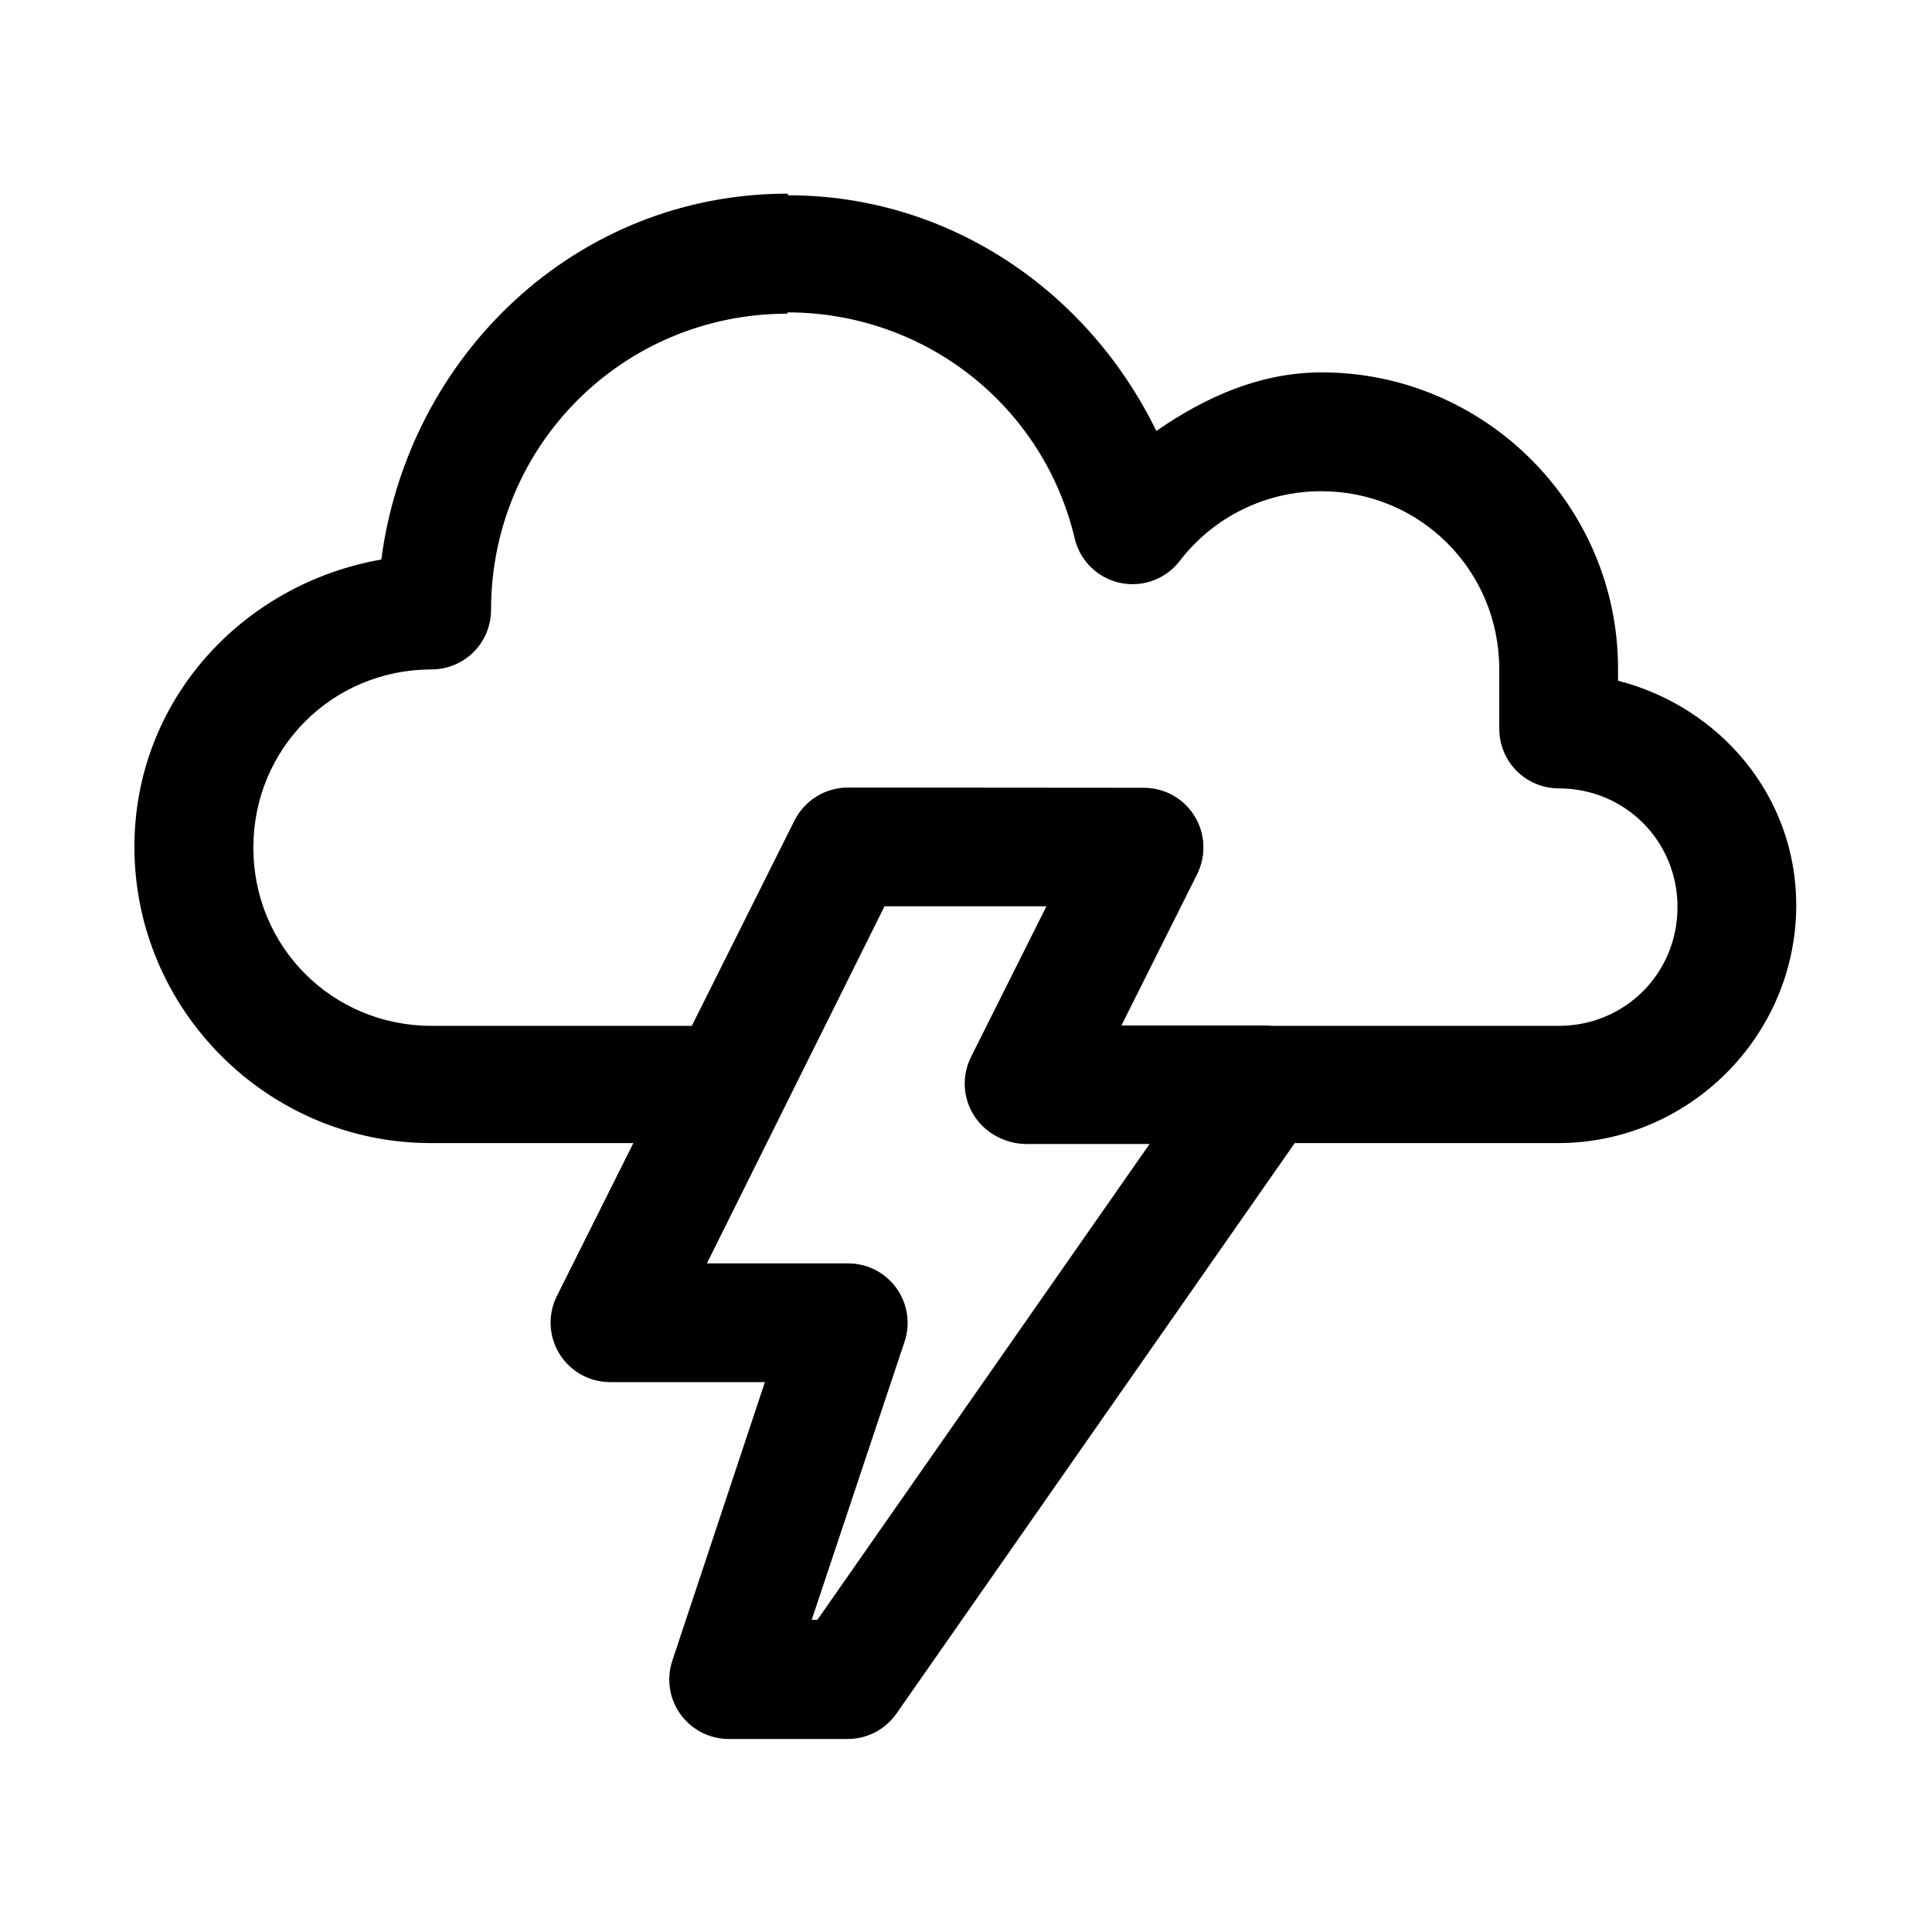
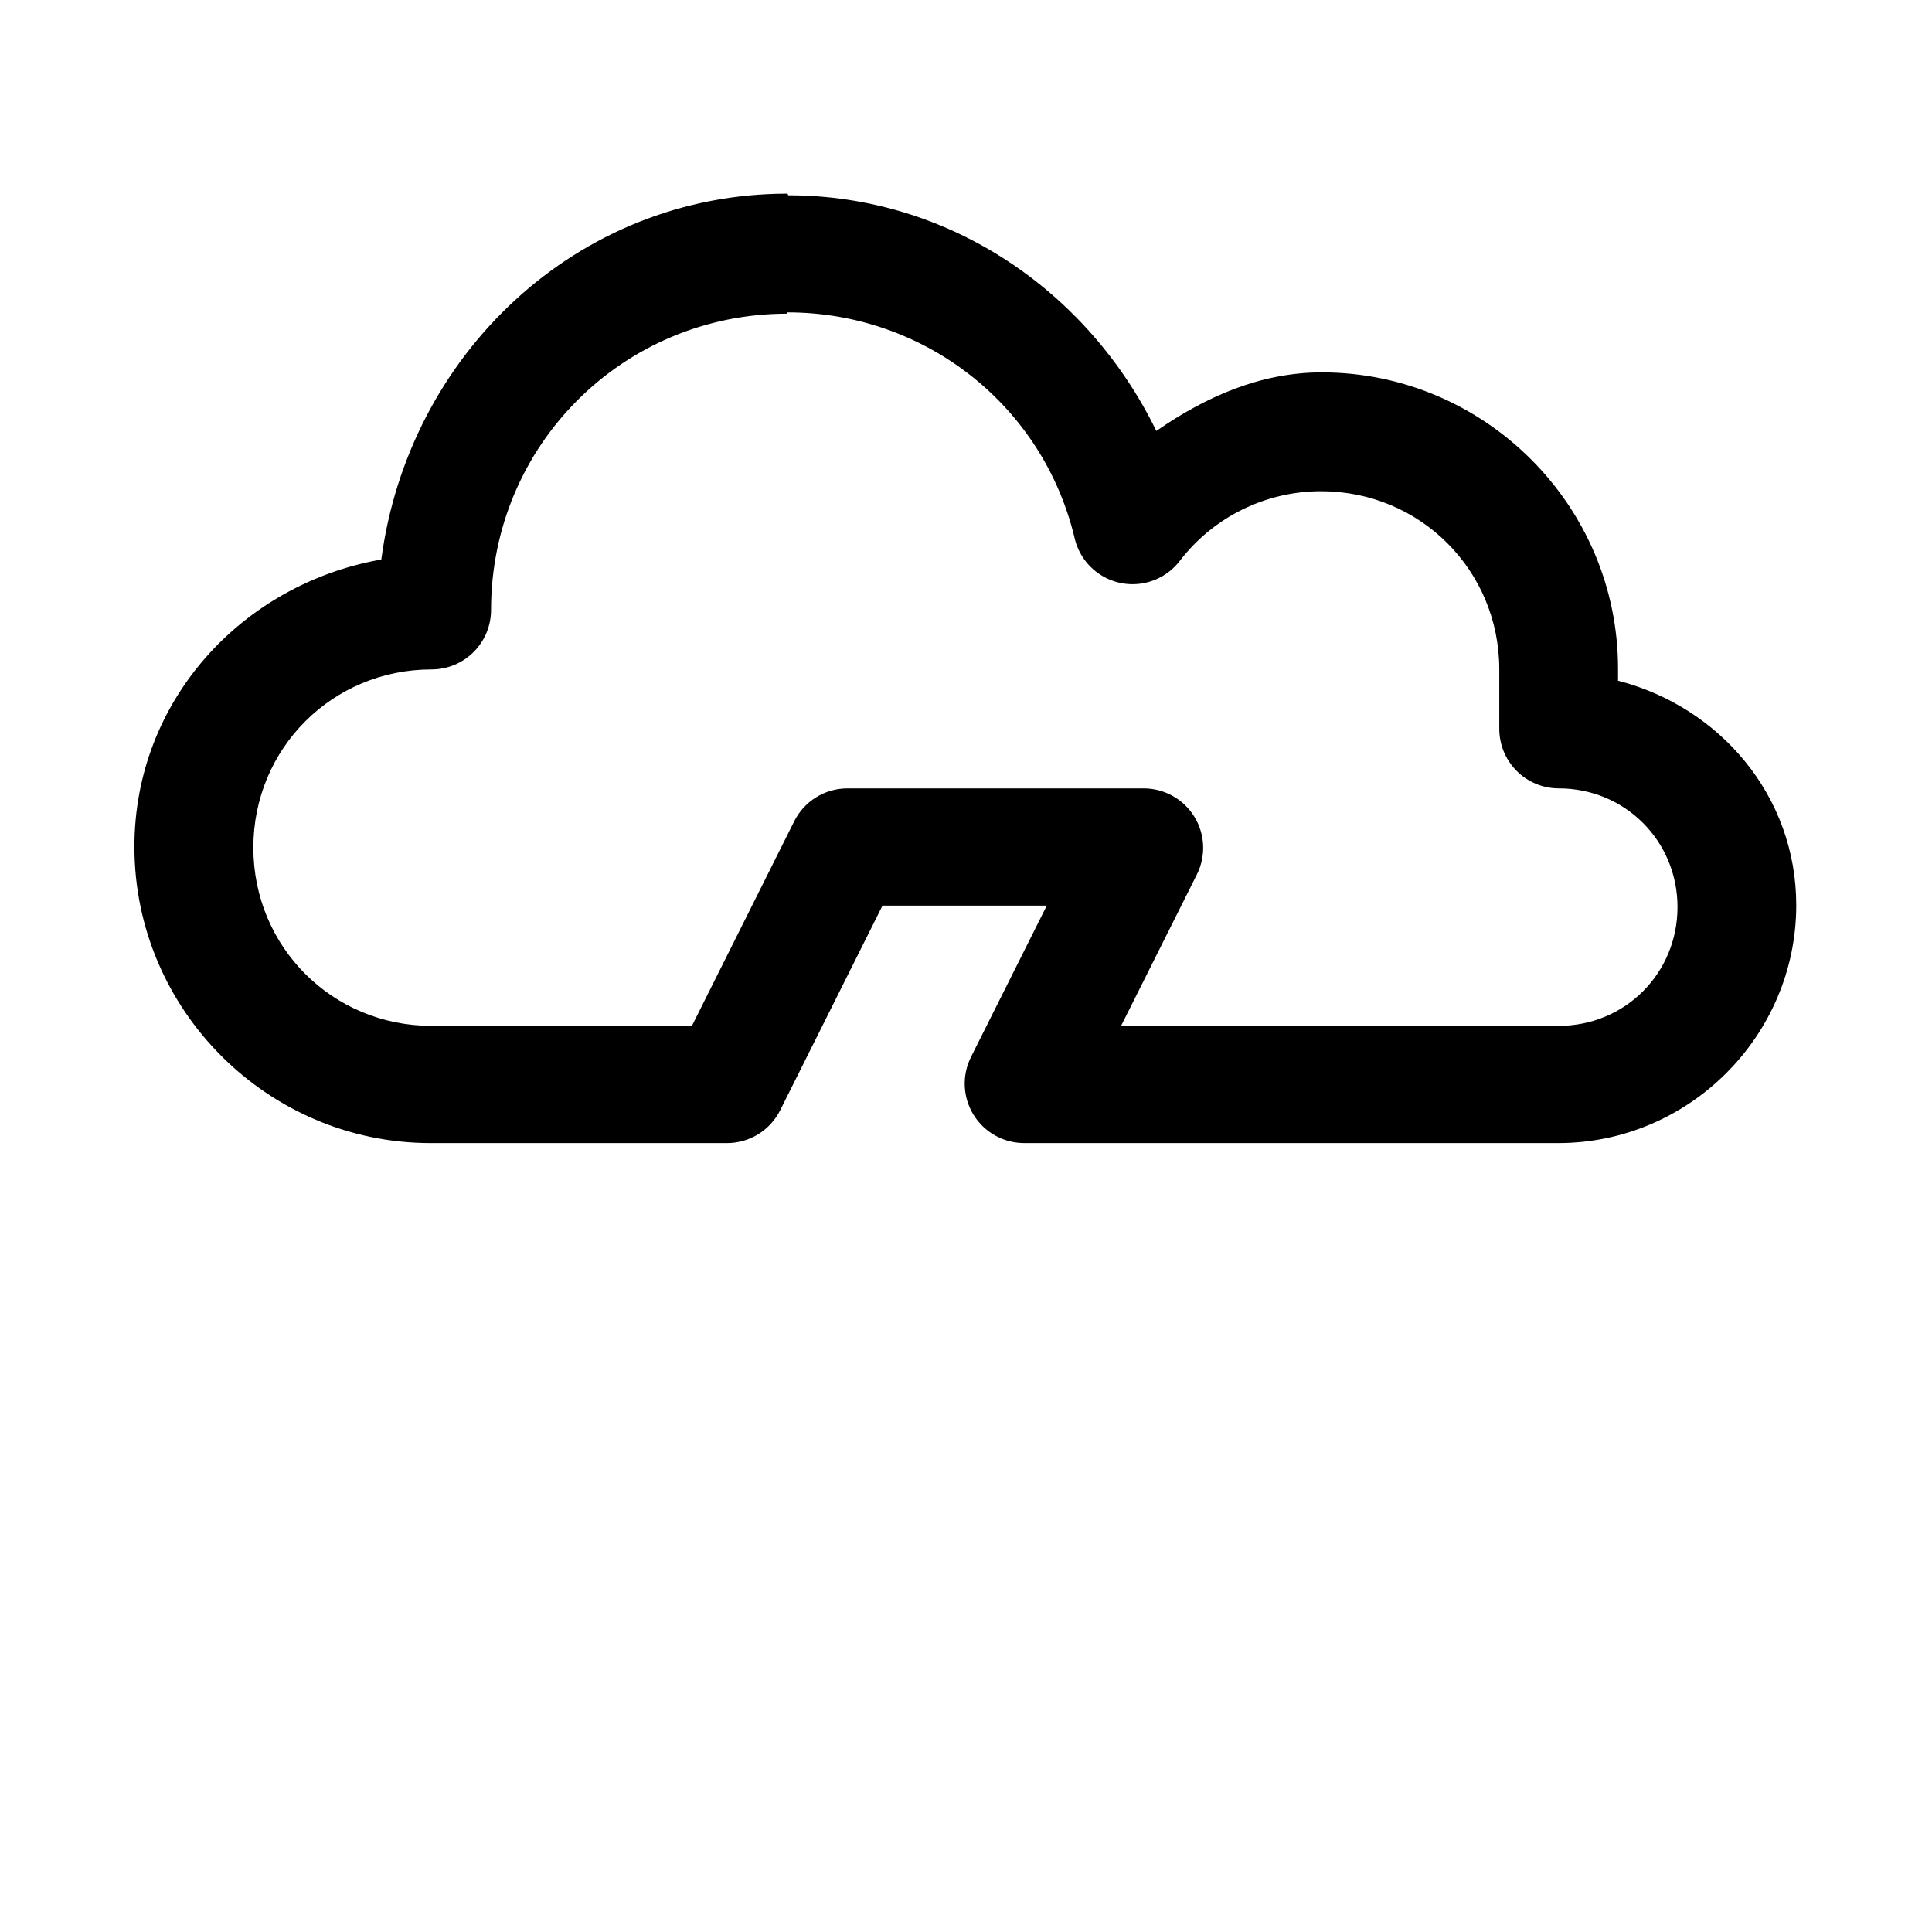
<svg xmlns="http://www.w3.org/2000/svg" fill="#000000" width="800px" height="800px" version="1.1" viewBox="144 144 512 512">
  <g>
    <path d="m352.71 195.32c-56.031 0-100.52 42.828-107.66 96.957-36.879 6.484-65.43 37.414-65.43 76.137 0 43.242 35.391 78.516 78.516 78.516h78.516c2.922 0.004 5.789-0.809 8.277-2.344 2.492-1.531 4.504-3.727 5.816-6.34l27.125-54.246h43.539l-20.105 40.148h0.004c-2.43 4.883-2.16 10.676 0.707 15.312 2.871 4.637 7.934 7.461 13.387 7.469h141.57c34.559 0 63.051-28.371 63.051-63.051 0-29.027-20.344-52.582-47.227-59.48v-3.195c0-43.301-35.391-78.516-78.516-78.516-16.238 0.004-30.812 6.484-43.84 15.523-18.141-37.234-55.078-62.457-97.551-62.457zm0 31.465c36.285 0 67.809 24.625 76.137 60.078 0.961 3.852 3.34 7.203 6.66 9.375 3.32 2.176 7.344 3.016 11.258 2.356s7.434-2.773 9.859-5.918c8.922-11.66 22.781-18.5 37.473-18.5 26.23 0 47.227 20.938 47.227 47.227-0.004 5.359 0 15.762 0 15.762l0.004 0.004c0 4.18 1.66 8.191 4.617 11.145 2.953 2.957 6.965 4.617 11.145 4.617 17.547 0 31.465 13.918 31.465 31.465s-13.918 31.465-31.465 31.465h-115.99l20.105-40.148c2.426-4.883 2.156-10.676-0.711-15.312-2.871-4.637-7.934-7.461-13.387-7.469h-78.516c-2.926 0-5.793 0.809-8.281 2.344-2.492 1.531-4.504 3.731-5.816 6.34l-27.125 54.246h-69c-26.289 0-47.227-20.938-47.227-47.227 0-26.289 20.938-47.227 47.227-47.227 4.184 0 8.191-1.66 11.148-4.617 2.957-2.957 4.617-6.965 4.617-11.145 0-43.66 35.035-78.516 78.516-78.516z" />
-     <path d="m368.77 352.71c-2.934-0.016-5.812 0.793-8.312 2.324-2.504 1.535-4.527 3.738-5.844 6.359l-63.051 126.1c-2.434 4.894-2.156 10.695 0.727 15.34 2.883 4.641 7.965 7.457 13.43 7.441h40.984l-24.508 73.758c-1.633 4.82-0.836 10.133 2.141 14.266 2.973 4.133 7.758 6.57 12.852 6.551h31.465c5.141 0 9.957-2.508 12.906-6.719l110.04-157.62v-0.004c2.191-3.164 3.152-7.019 2.699-10.844-0.457-3.82-2.297-7.348-5.172-9.906-2.875-2.562-6.586-3.981-10.438-3.992h-37.531l20.105-40.211c2.422-4.875 2.16-10.652-0.695-15.289-2.856-4.633-7.898-7.465-13.344-7.492zm9.637 31.465h43.539l-20.105 40.211h0.004c-2.426 4.875-2.164 10.652 0.691 15.289 2.856 4.633 7.902 7.465 13.344 7.492h32.773l-88.031 126.1h-1.512l24.625-73.758c1.582-4.789 0.773-10.039-2.164-14.133-2.941-4.094-7.664-6.535-12.703-6.566h-37.531z" />
  </g>
</svg>